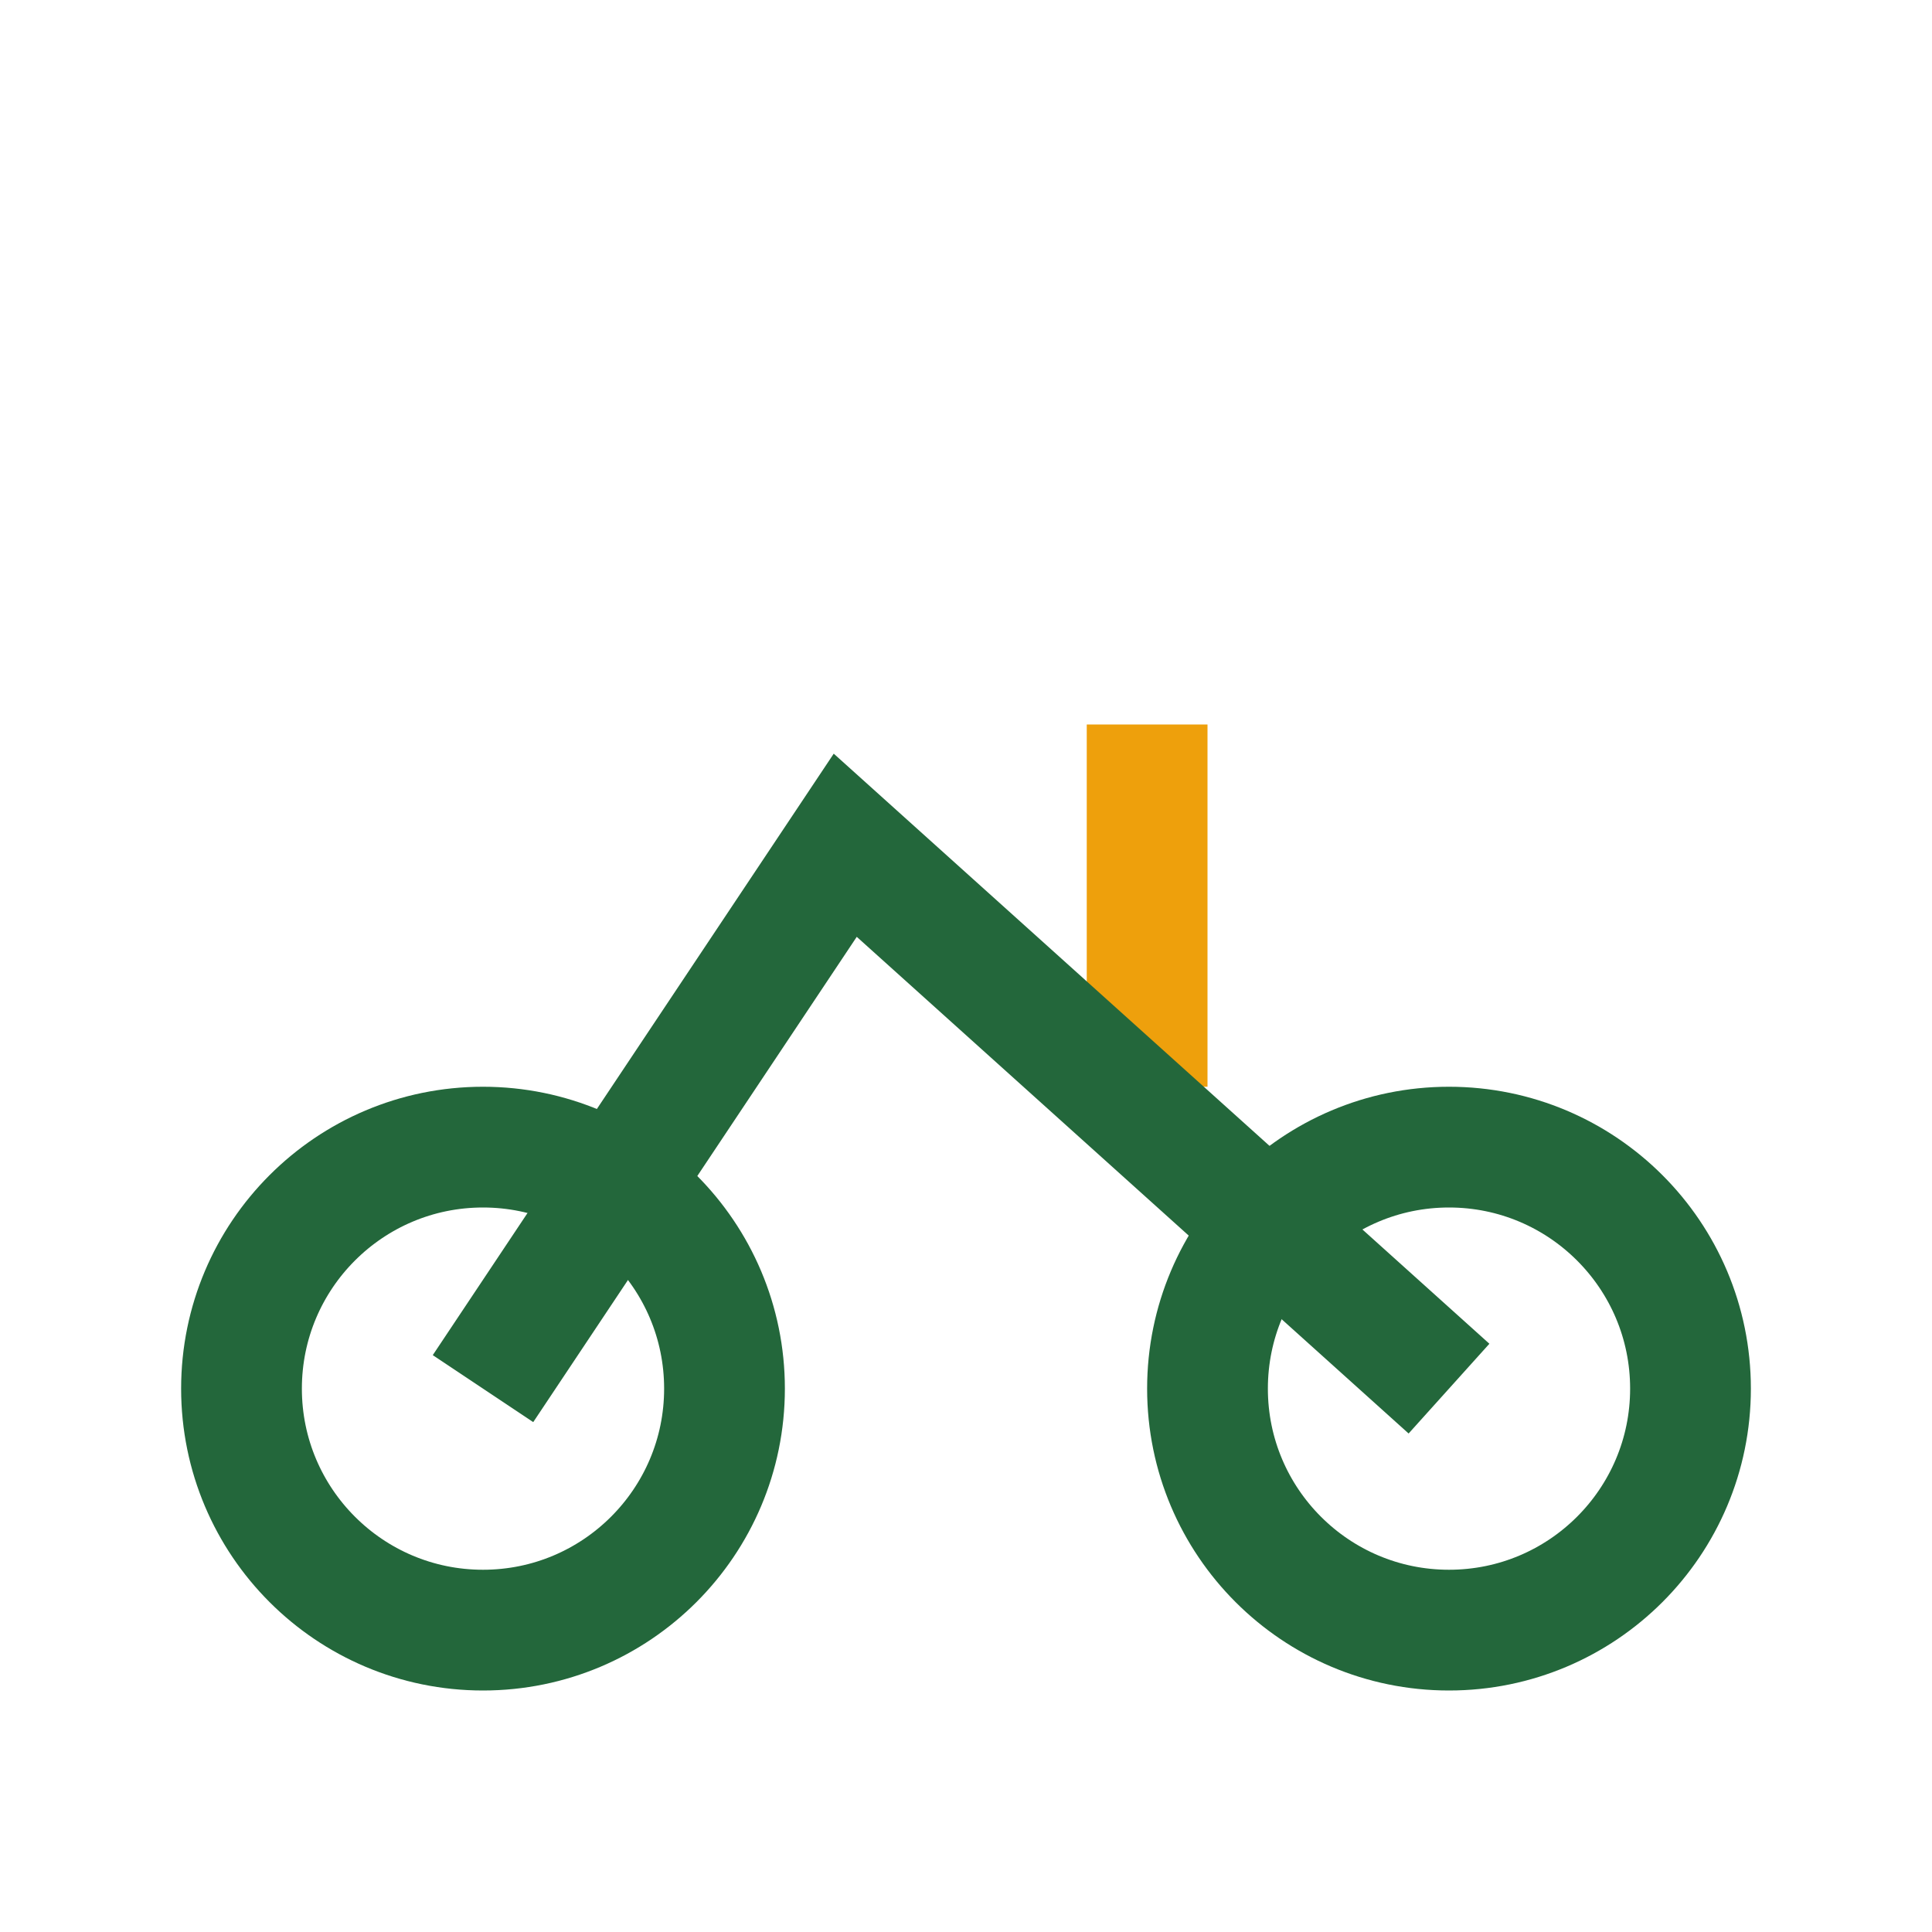
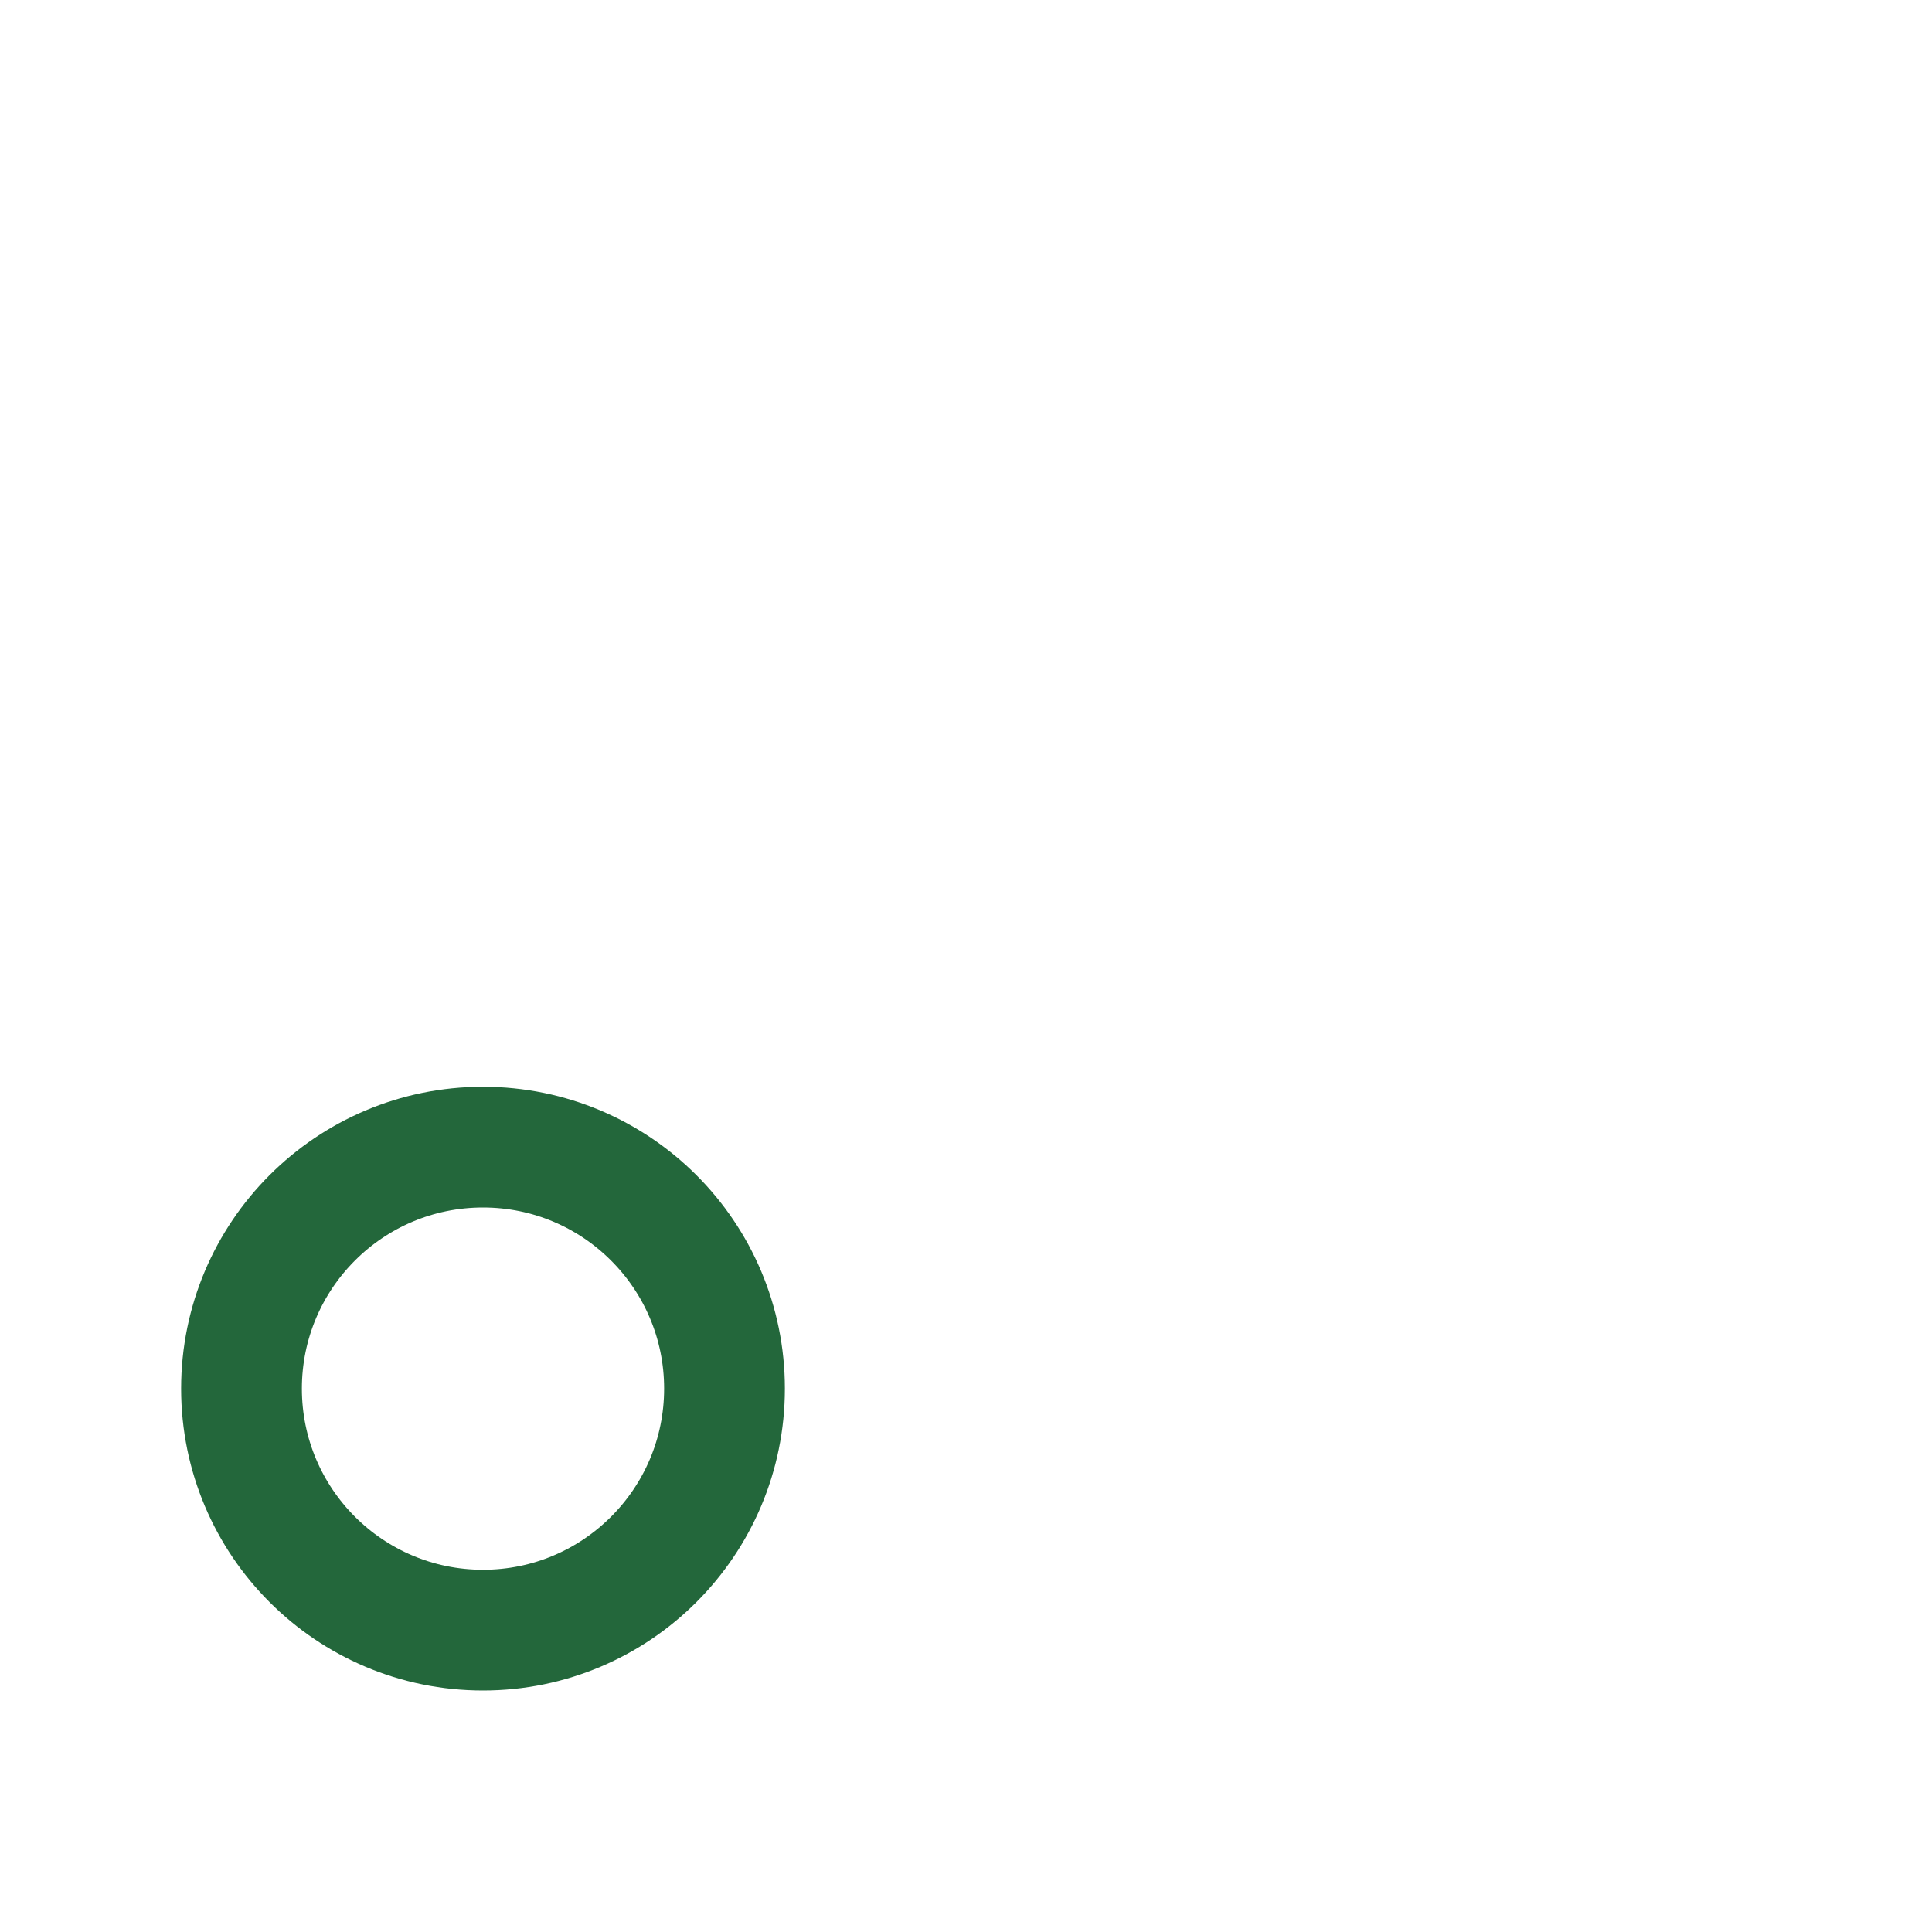
<svg xmlns="http://www.w3.org/2000/svg" width="32" height="32" viewBox="0 0 32 32">
  <circle cx="8" cy="23" r="4" fill="none" stroke="#23673B" stroke-width="2" />
-   <circle cx="24" cy="23" r="4" fill="none" stroke="#23673B" stroke-width="2" />
-   <rect x="18" y="12" width="2" height="6" fill="#EEA00C" />
-   <path d="M8 23l6-9 10 9" stroke="#23673B" stroke-width="2" fill="none" />
</svg>